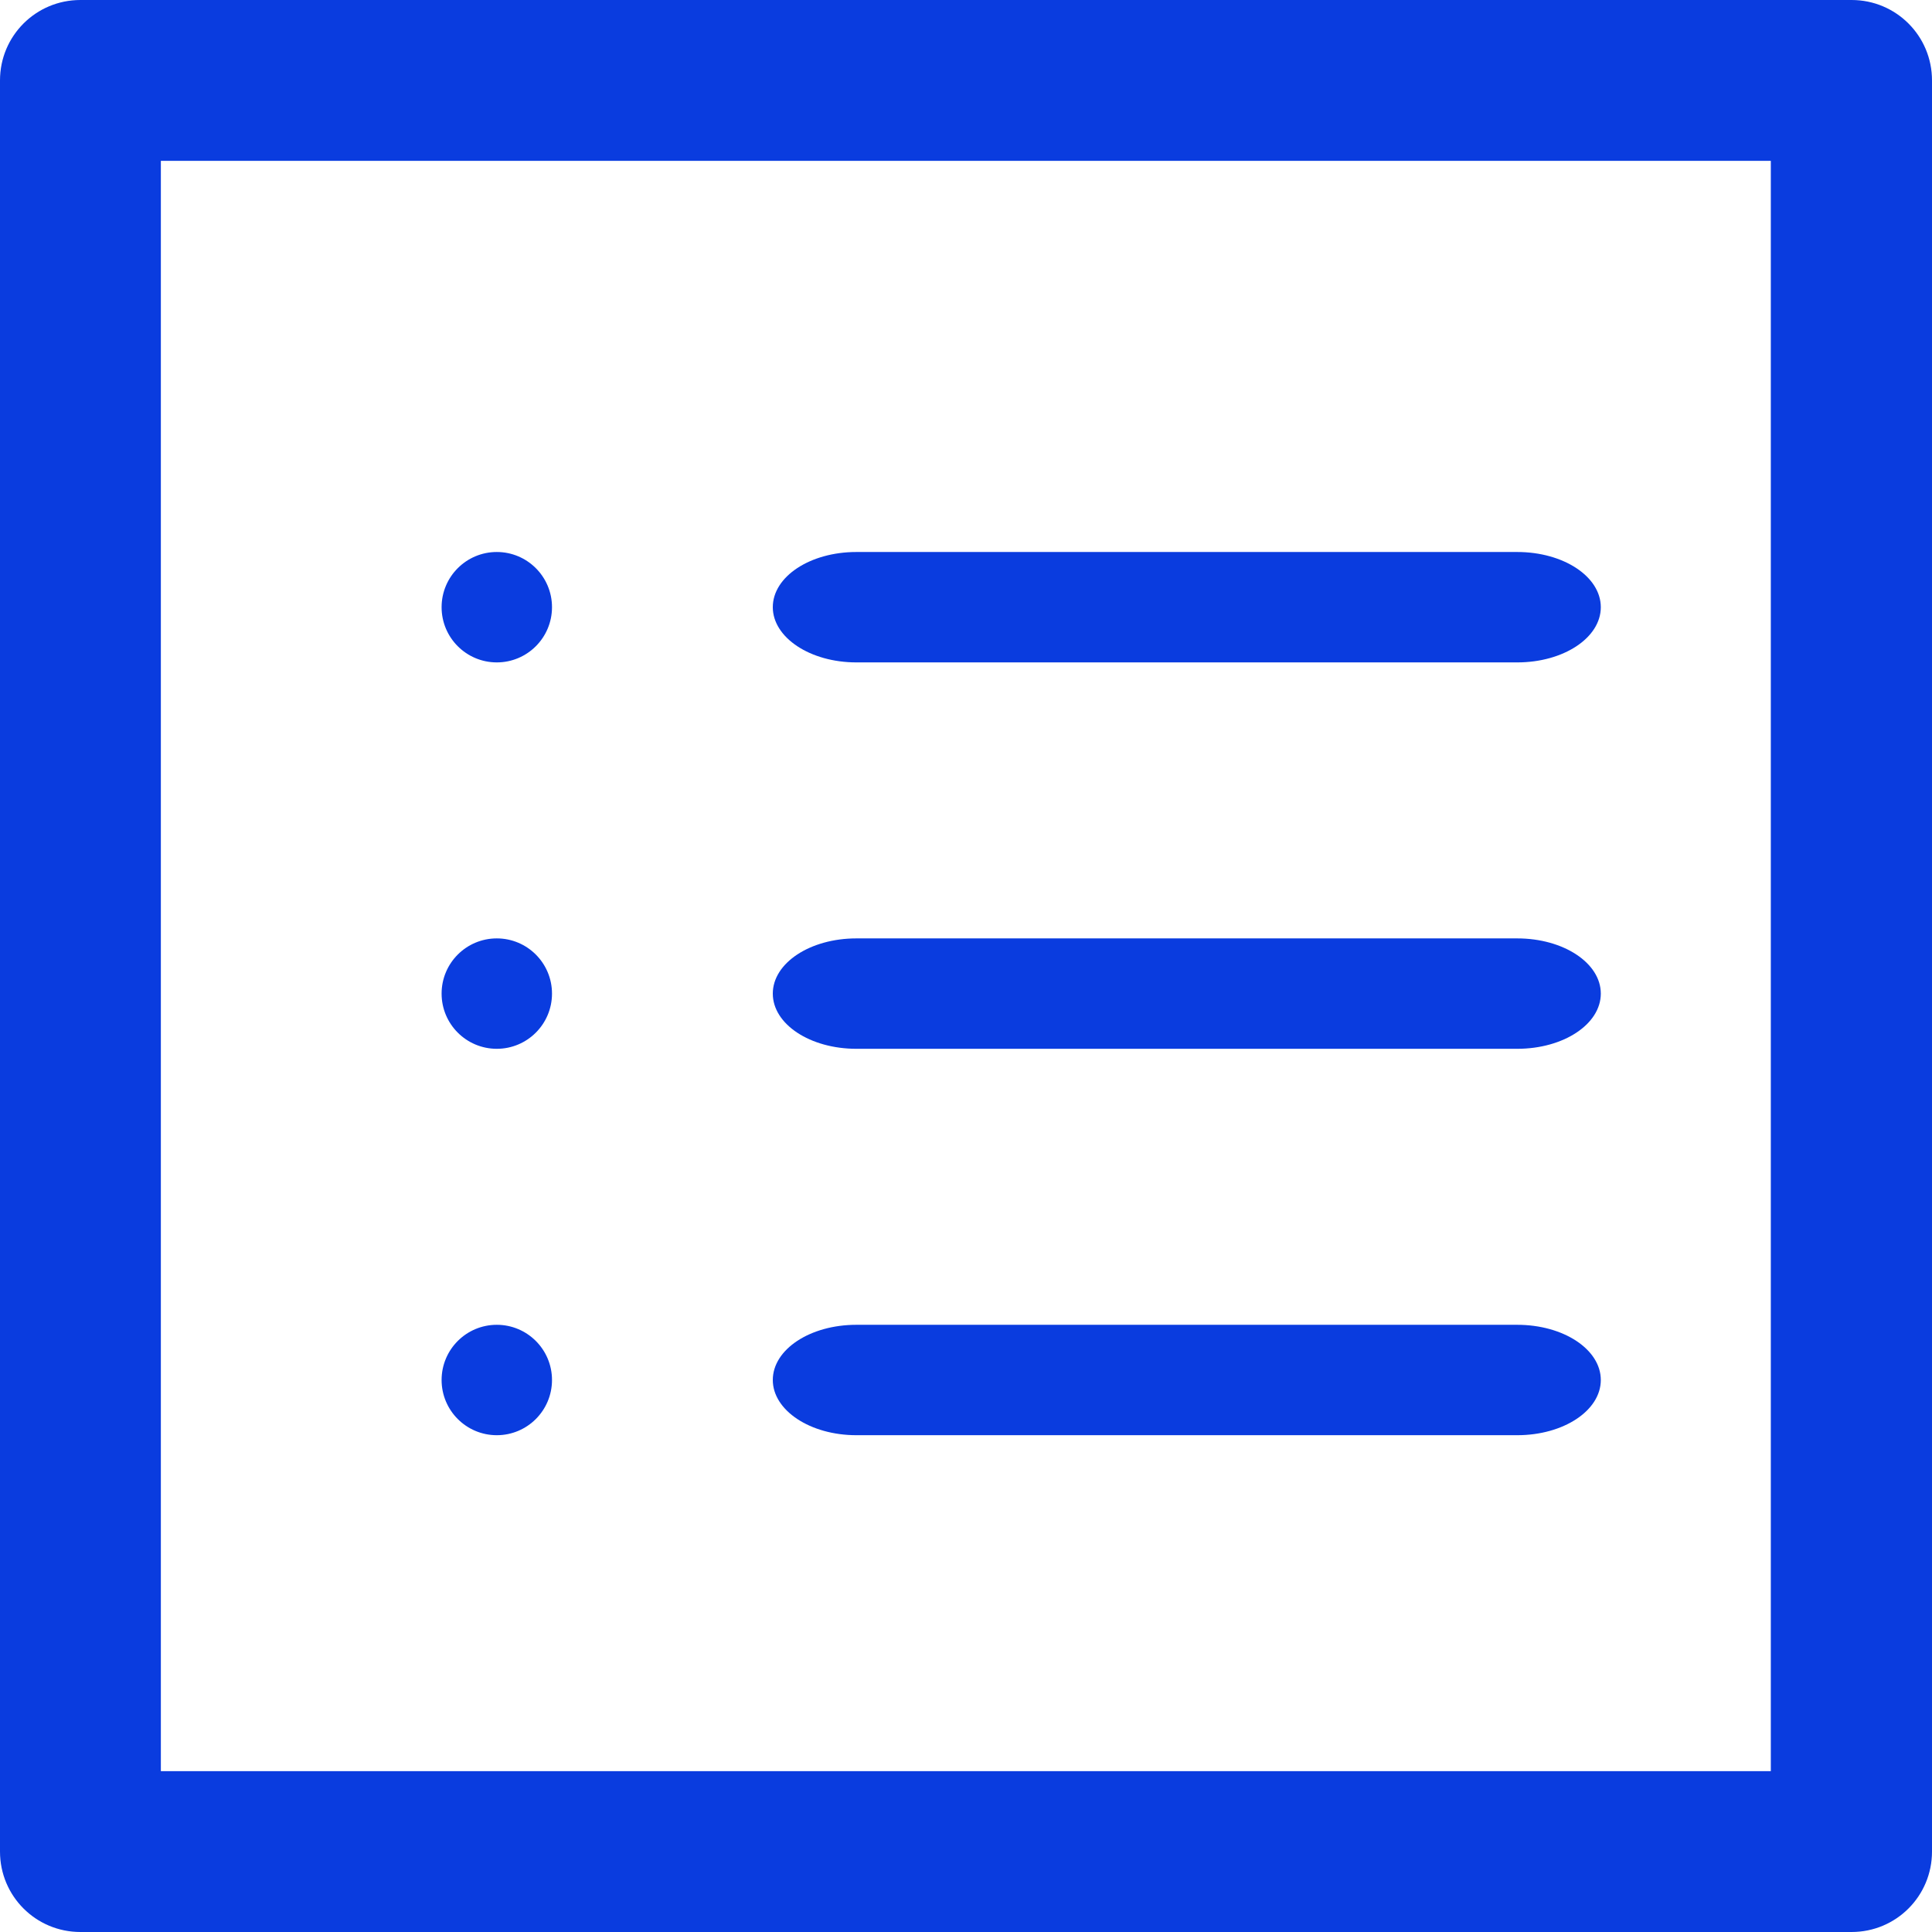
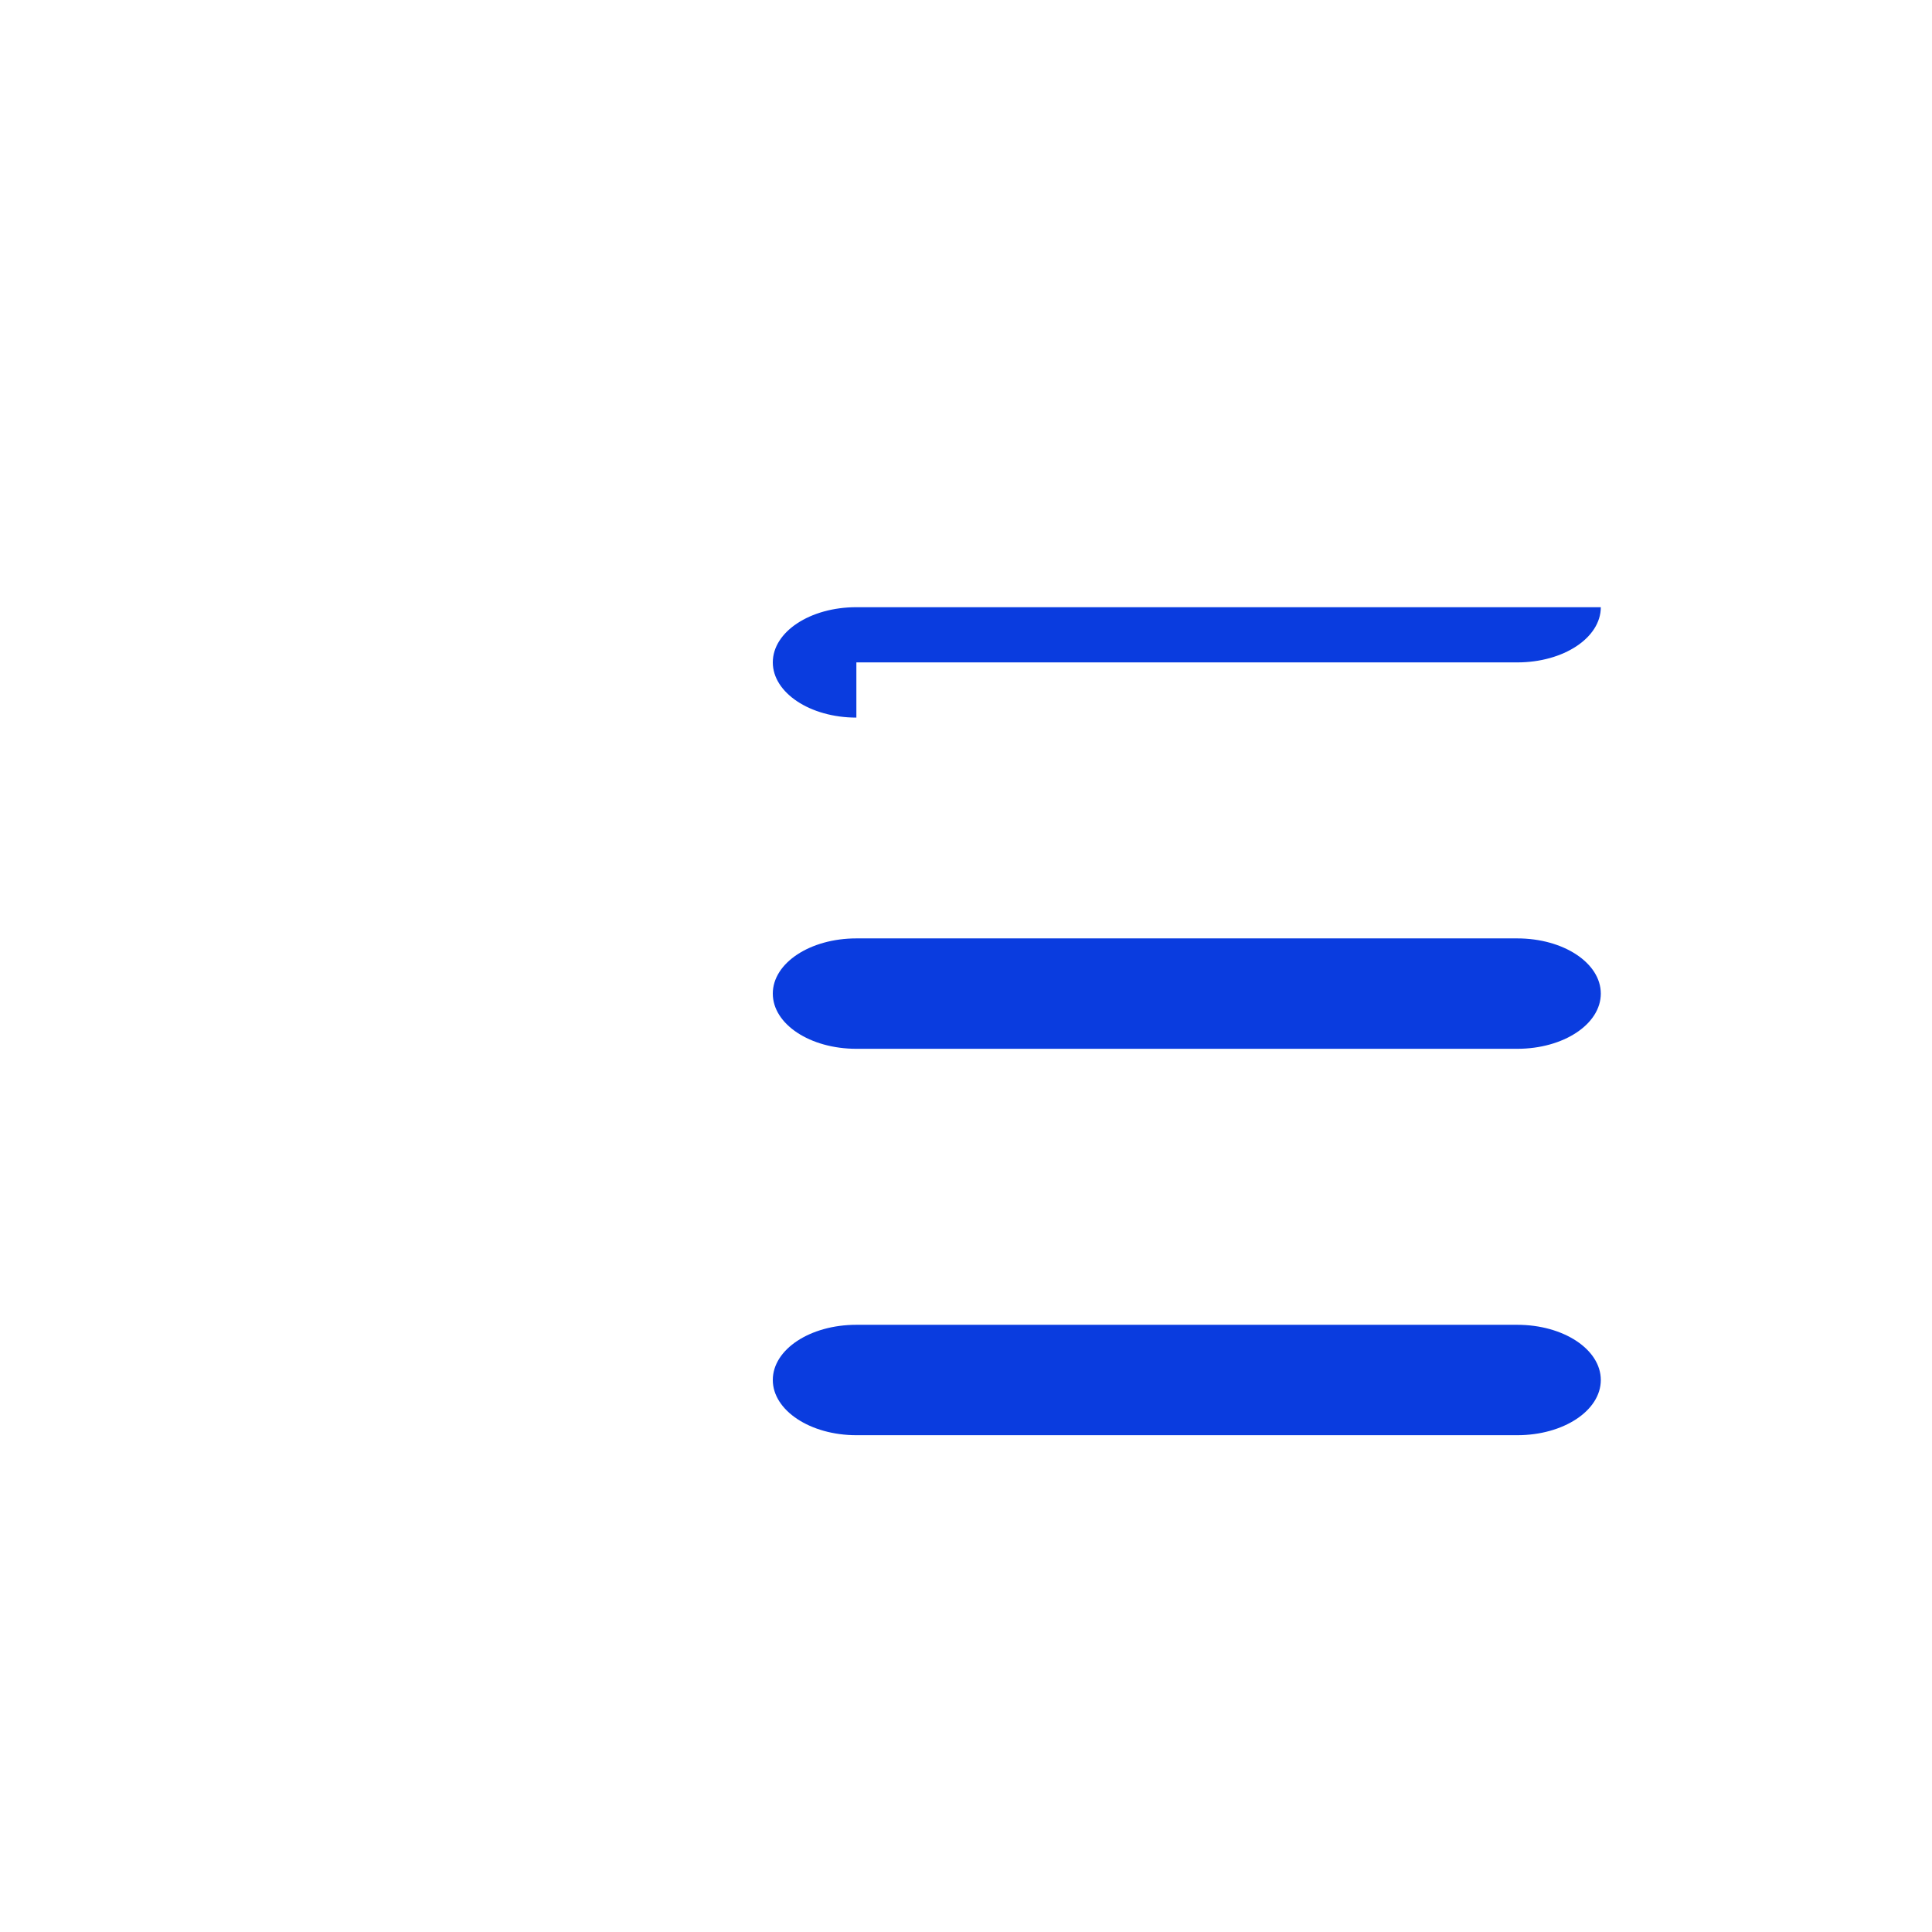
<svg xmlns="http://www.w3.org/2000/svg" width="35" height="35">
  <g fill="#0A3CDF" fill-rule="nonzero">
-     <path d="M33.543 0H1.457C.65 0 0 .65 0 1.457v32.086C0 34.35.65 35 1.457 35h32.086C34.35 35 35 34.35 35 33.543V1.457C35 .65 34.35 0 33.543 0zm-1.457 32.086H2.914V2.914H32.08v29.172h.007z" />
-     <path d="M15.514 12h11.972c.839 0 1.514-.446 1.514-1s-.675-1-1.514-1H15.514c-.839 0-1.514.446-1.514 1 0 .549.675 1 1.514 1zM15.514 19h11.972c.839 0 1.514-.446 1.514-1s-.675-1-1.514-1H15.514c-.839 0-1.514.446-1.514 1s.675 1 1.514 1zM15.514 26h11.972c.839 0 1.514-.446 1.514-1s-.675-1-1.514-1H15.514c-.839 0-1.514.446-1.514 1 0 .549.675 1 1.514 1z" />
-     <circle cx="9" cy="25" r="1" />
-     <circle cx="9" cy="18" r="1" />
-     <circle cx="9" cy="11" r="1" />
+     <path d="M15.514 12h11.972c.839 0 1.514-.446 1.514-1H15.514c-.839 0-1.514.446-1.514 1 0 .549.675 1 1.514 1zM15.514 19h11.972c.839 0 1.514-.446 1.514-1s-.675-1-1.514-1H15.514c-.839 0-1.514.446-1.514 1s.675 1 1.514 1zM15.514 26h11.972c.839 0 1.514-.446 1.514-1s-.675-1-1.514-1H15.514c-.839 0-1.514.446-1.514 1 0 .549.675 1 1.514 1z" />
  </g>
</svg>